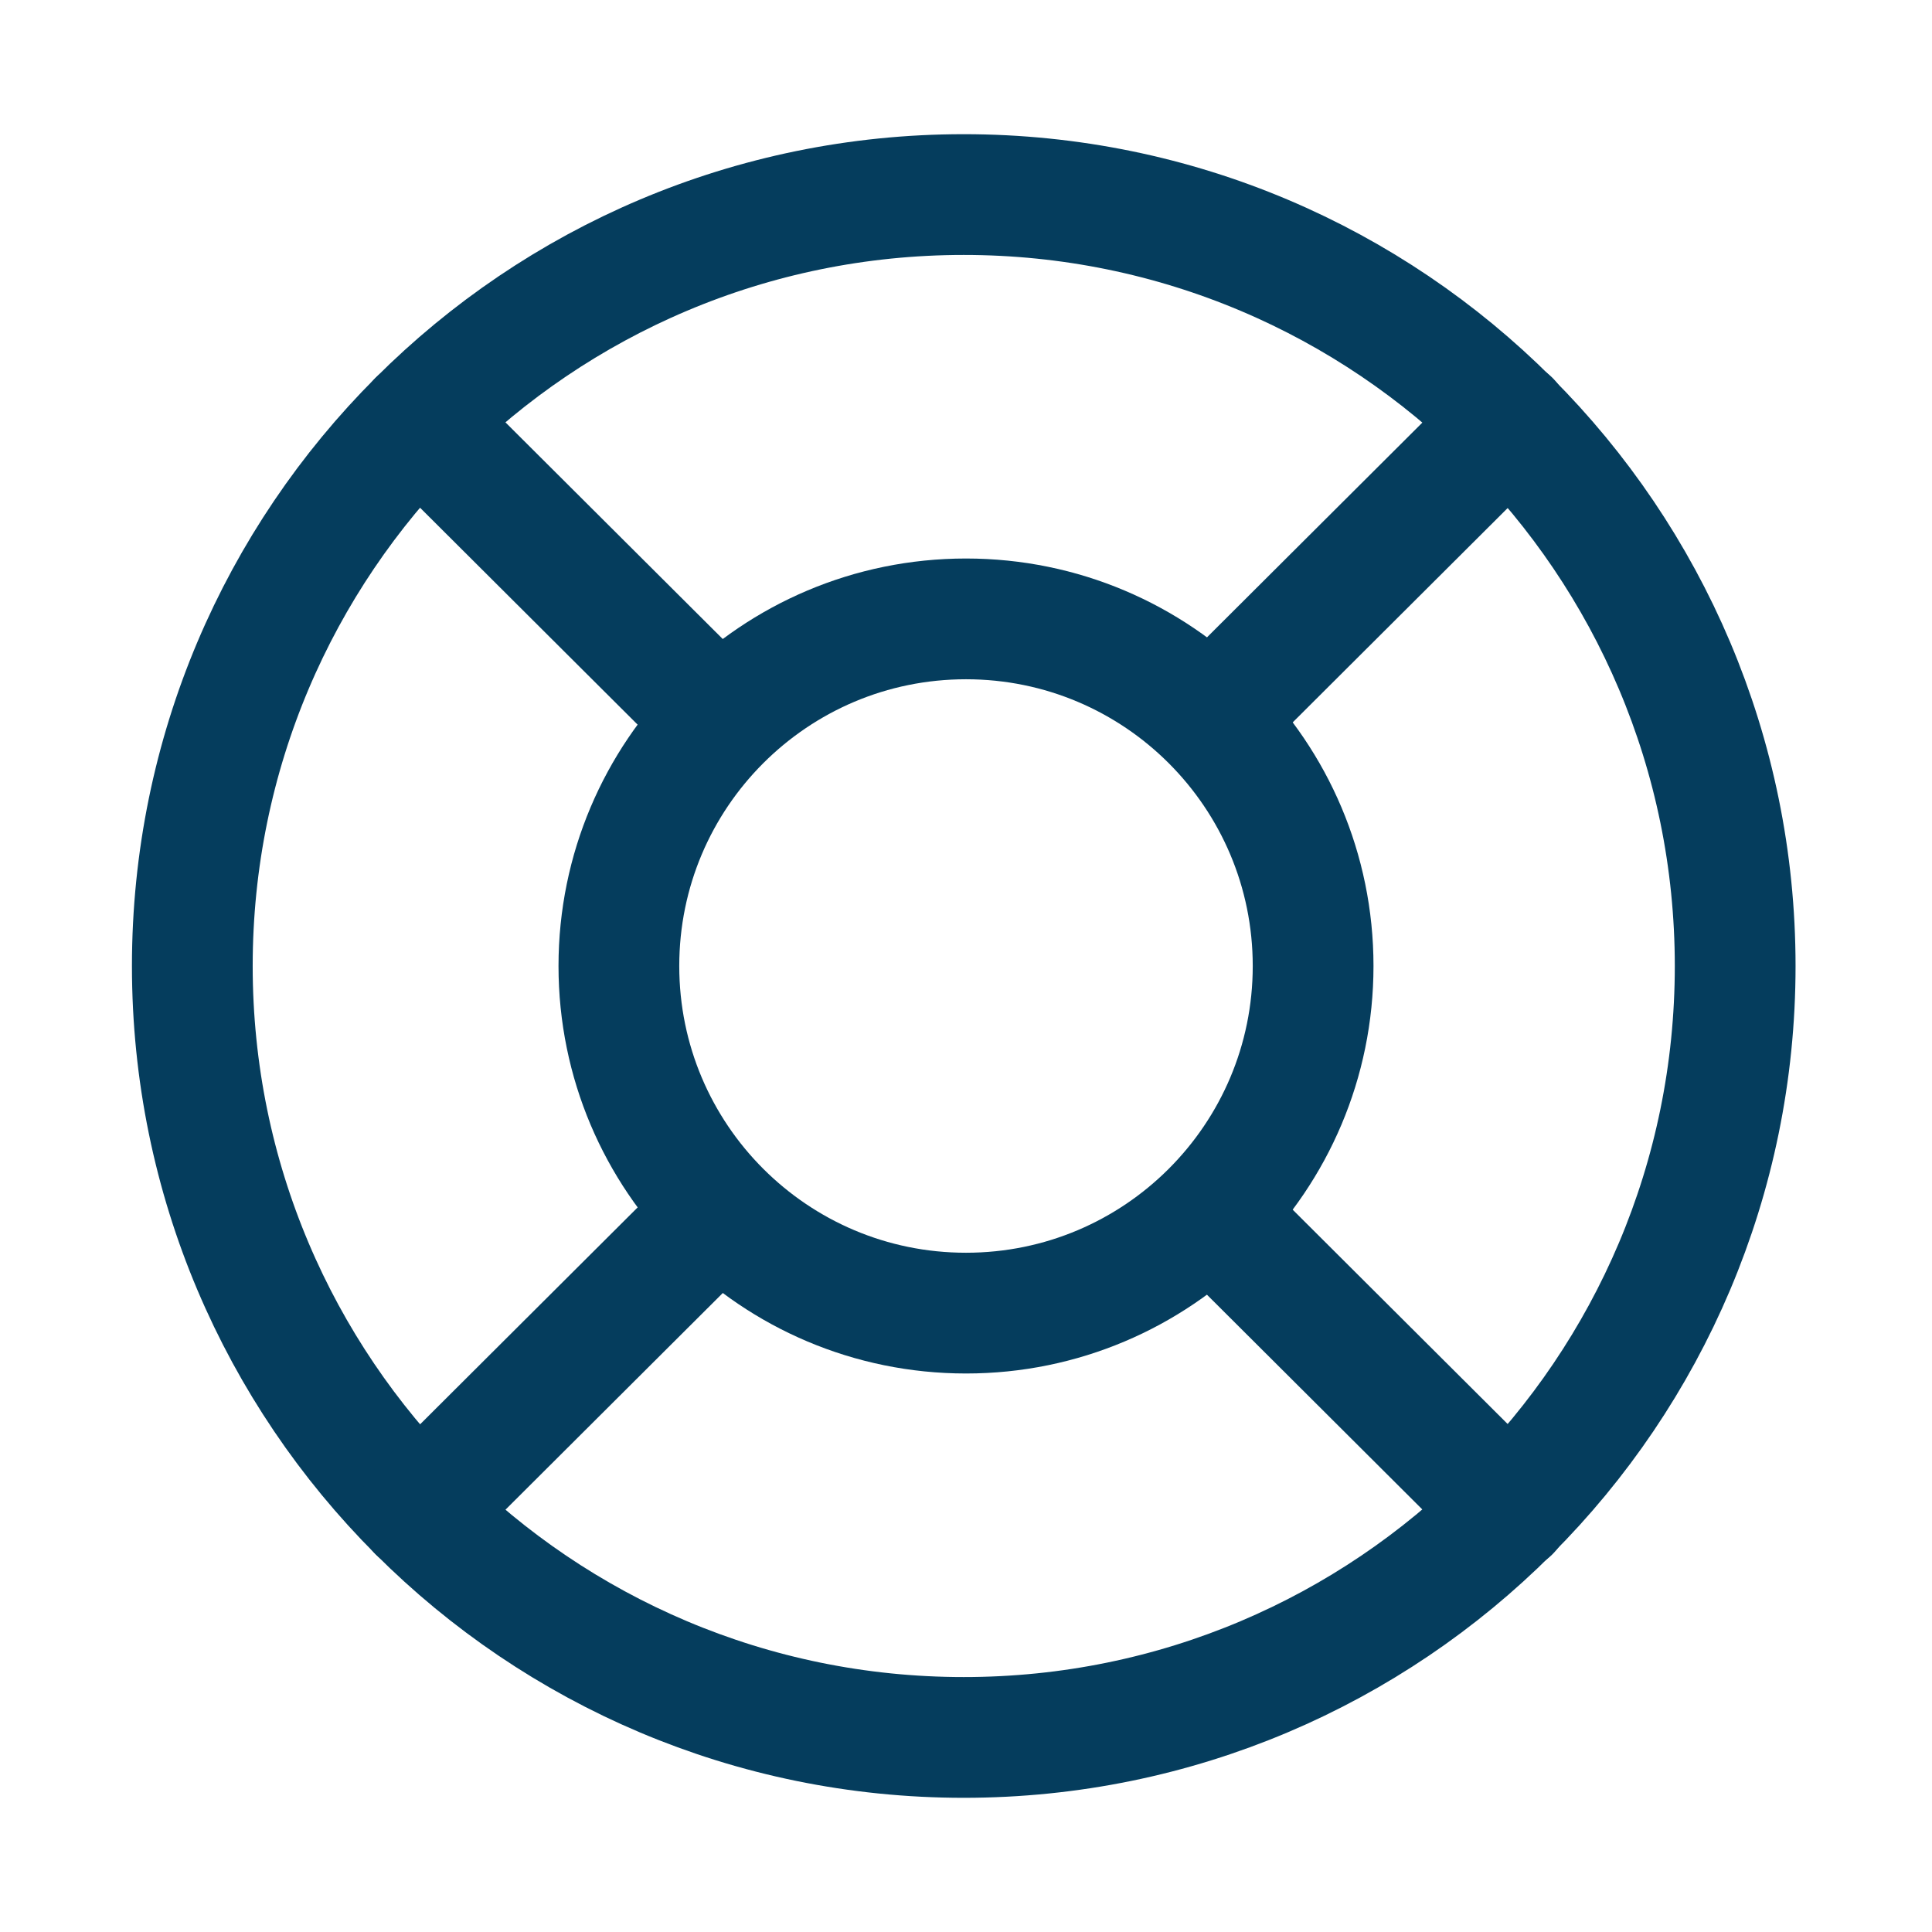
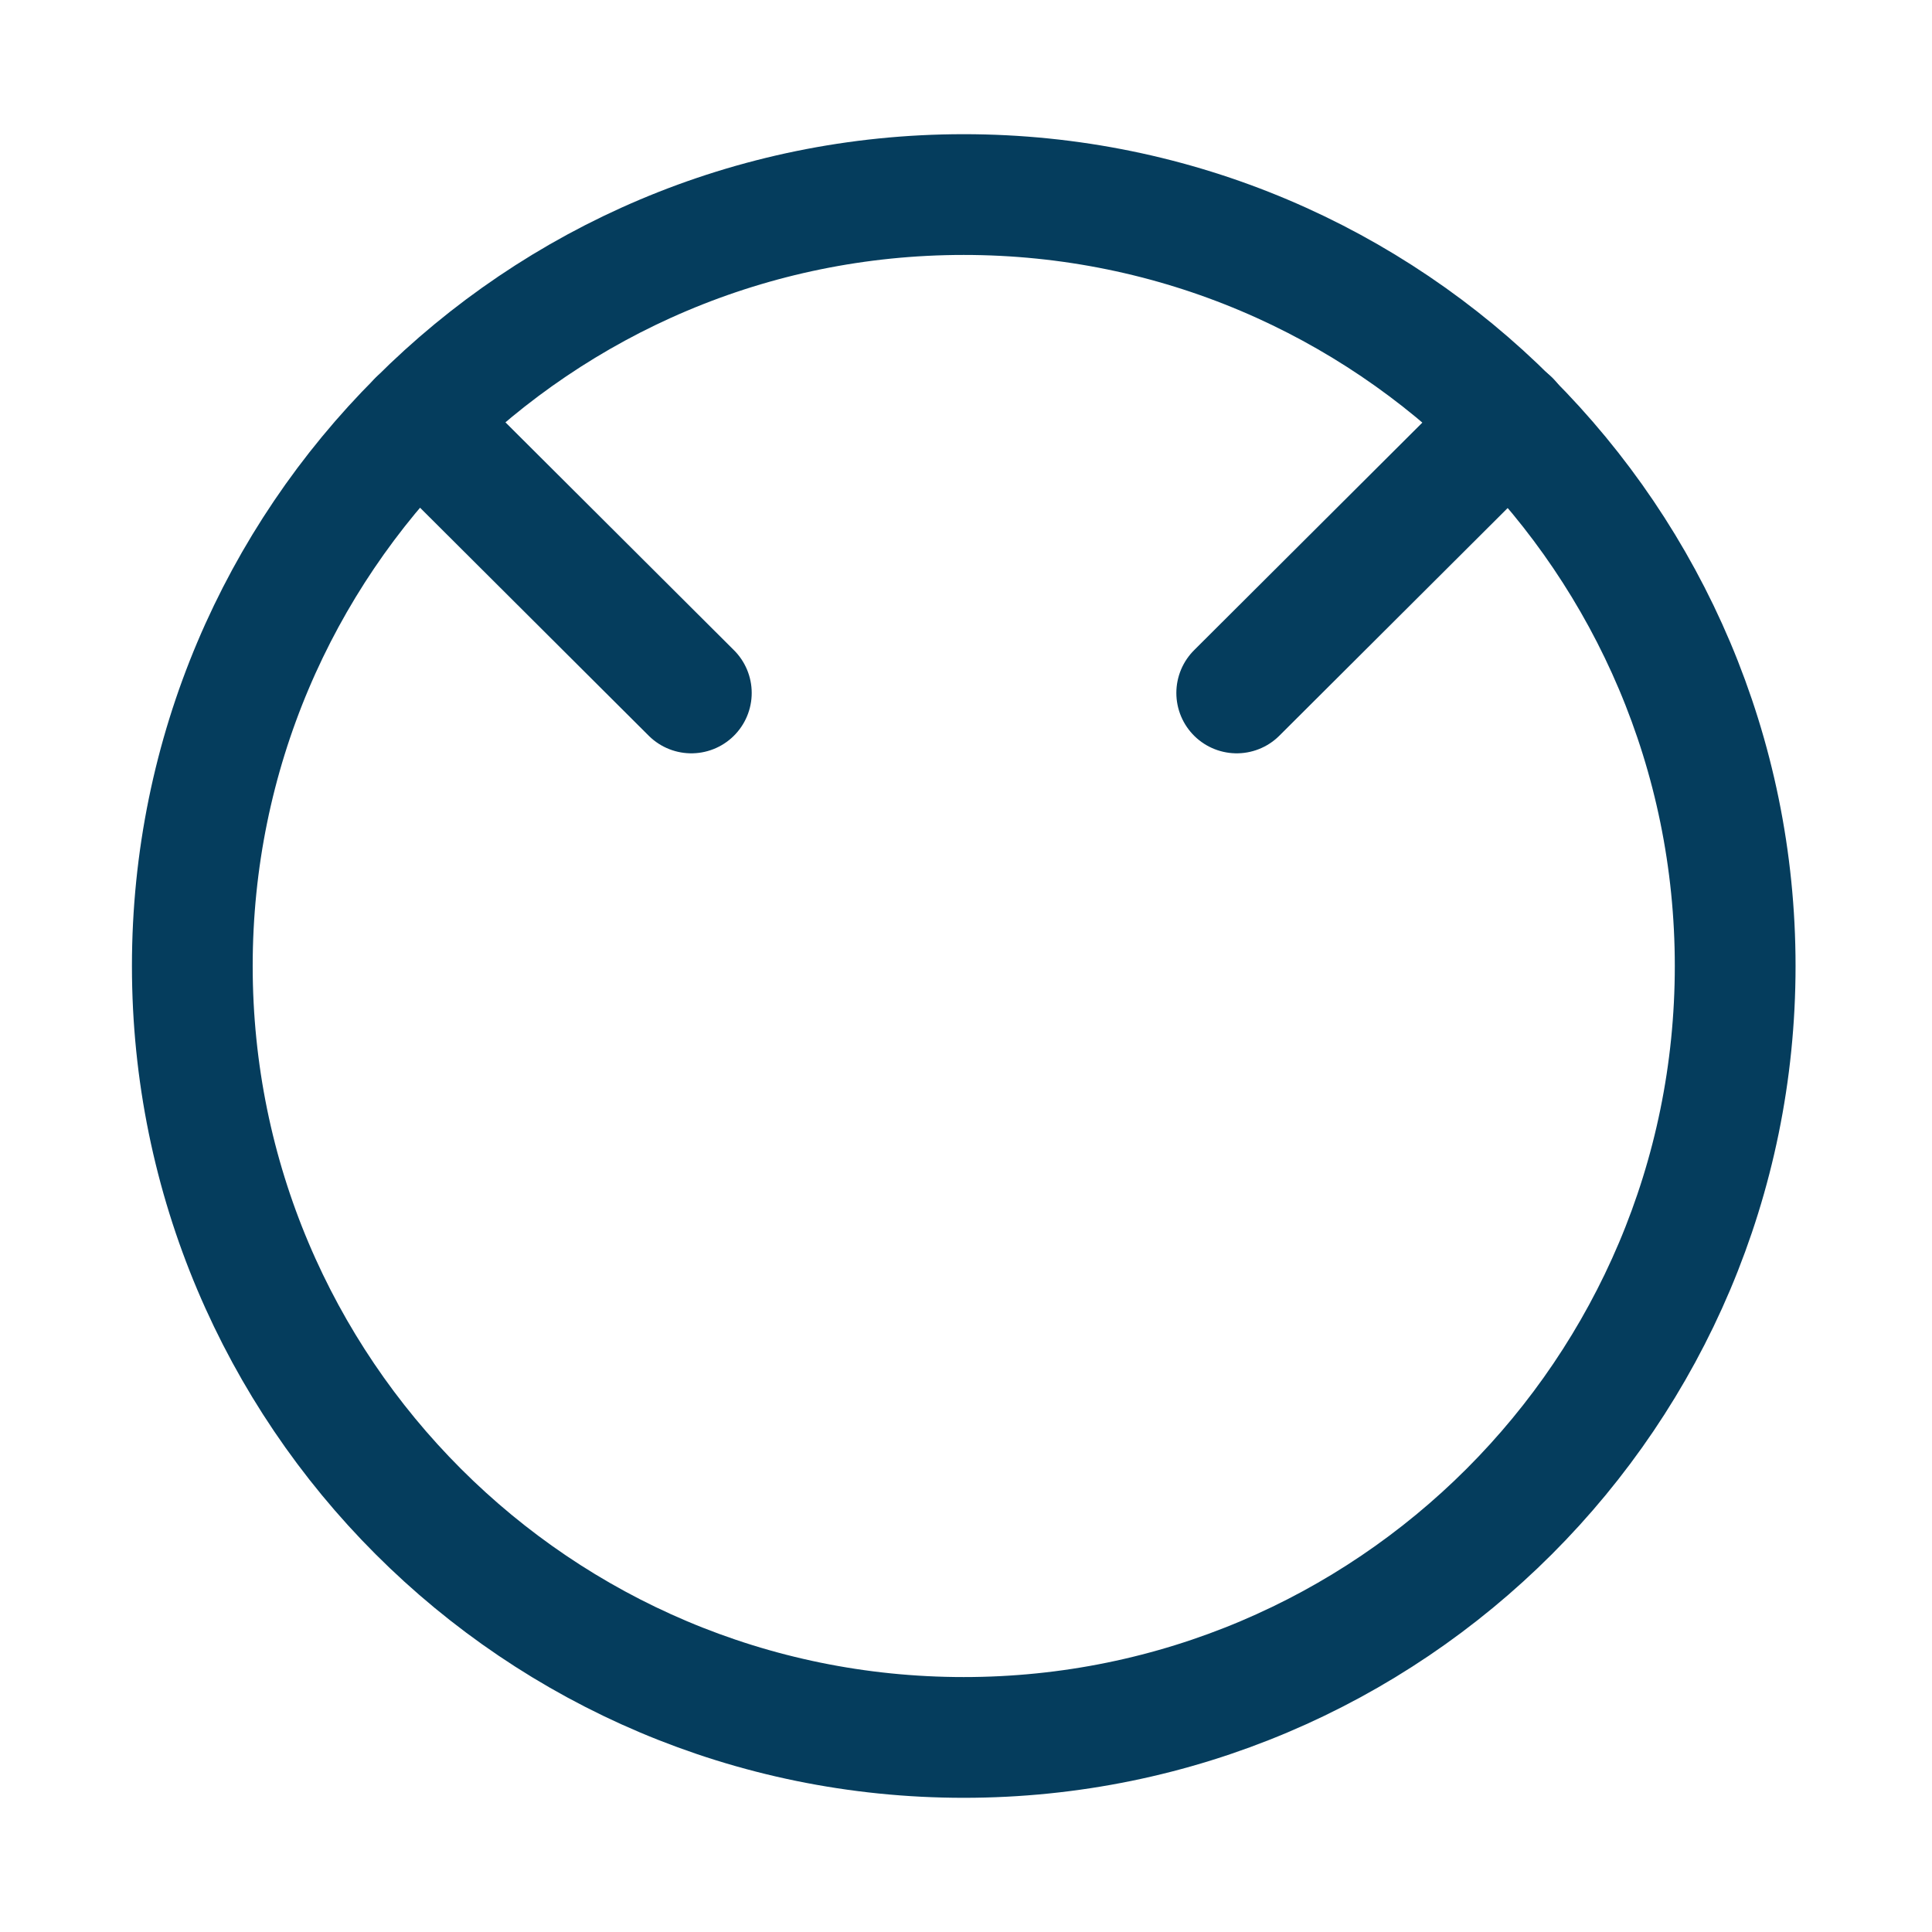
<svg xmlns="http://www.w3.org/2000/svg" width="24" height="24" viewBox="0 0 24 24" fill="none">
  <path d="M11.972 21.583C17.265 21.583 21.555 17.293 21.555 12C21.555 6.707 17.265 2.417 11.972 2.417C6.679 2.417 2.389 6.707 2.389 12C2.389 17.293 6.679 21.583 11.972 21.583Z" stroke="#053D5D" stroke-width="1.5" stroke-linecap="round" stroke-linejoin="round" />
-   <path d="M12 16.312C14.382 16.312 16.312 14.382 16.312 12C16.312 9.618 14.382 7.688 12 7.688C9.618 7.688 7.688 9.618 7.688 12C7.688 14.382 9.618 16.312 12 16.312Z" stroke="#053D5D" stroke-width="1.5" stroke-linecap="round" stroke-linejoin="round" />
  <path d="M5.195 5.225L8.588 8.608" stroke="#053D5D" stroke-width="1.5" stroke-linecap="round" stroke-linejoin="round" />
-   <path d="M5.195 18.776L8.588 15.393" stroke="#053D5D" stroke-width="1.5" stroke-linecap="round" stroke-linejoin="round" />
-   <path d="M18.756 18.776L15.363 15.393" stroke="#053D5D" stroke-width="1.5" stroke-linecap="round" stroke-linejoin="round" />
  <path d="M18.756 5.225L15.363 8.608" stroke="#053D5D" stroke-width="1.5" stroke-linecap="round" stroke-linejoin="round" />
</svg>